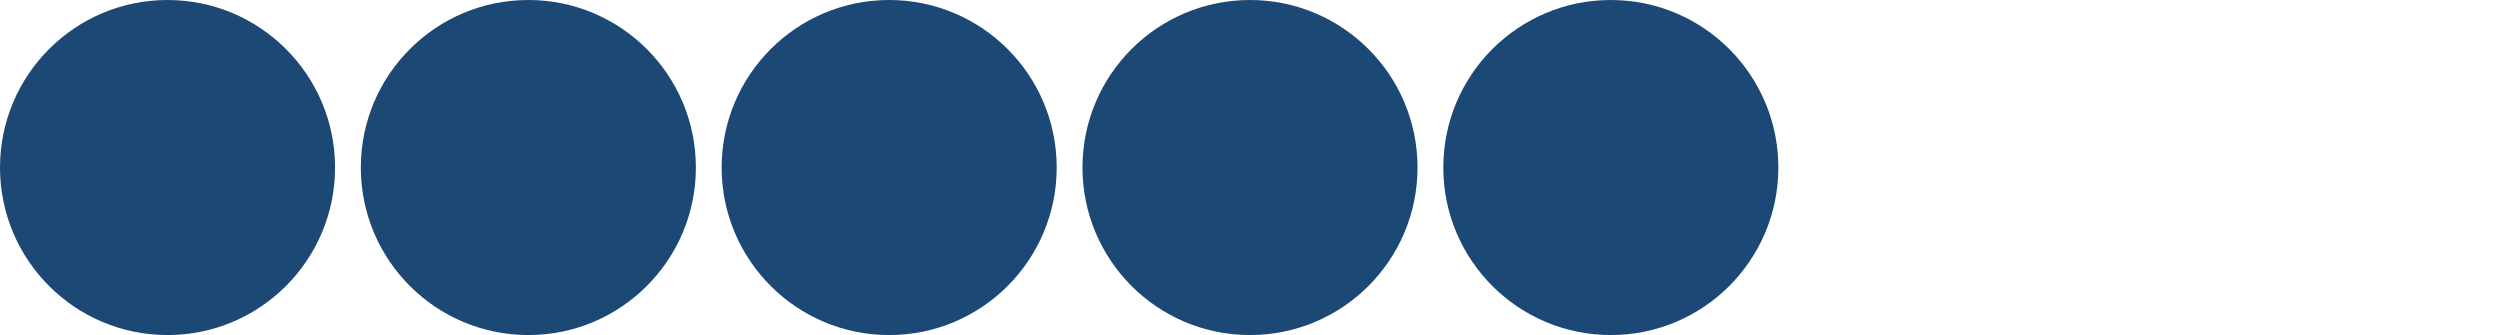
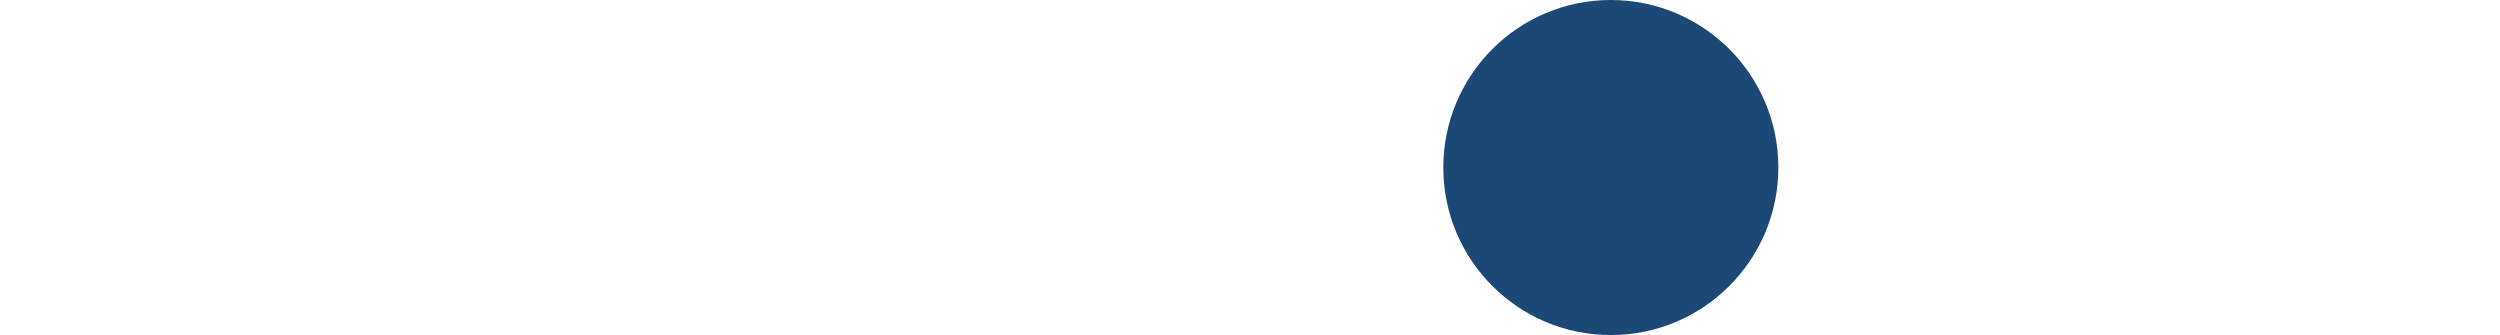
<svg xmlns="http://www.w3.org/2000/svg" width="194" height="26" viewBox="0 0 194 26" fill="none">
-   <path d="M13 26C20.18 26 26 20.18 26 13C26 5.82 20.18 0 13 0C5.82 0 0 5.82 0 13C0 20.18 5.82 26 13 26Z" fill="#1C4876" />
-   <path d="M41 26C48.18 26 54 20.18 54 13C54 5.82 48.18 0 41 0C33.82 0 28 5.82 28 13C28 20.18 33.82 26 41 26Z" fill="#1C4876" />
  <path d="M125 26C132.18 26 138 20.18 138 13C138 5.82 132.18 0 125 0C117.82 0 112 5.82 112 13C112 20.18 117.82 26 125 26Z" fill="#1C4876" />
-   <path d="M69 26C76.18 26 82 20.18 82 13C82 5.82 76.18 0 69 0C61.82 0 56 5.82 56 13C56 20.18 61.82 26 69 26Z" fill="#1C4876" />
-   <path d="M97 26C104.18 26 110 20.18 110 13C110 5.82 104.18 0 97 0C89.82 0 84 5.82 84 13C84 20.18 89.82 26 97 26Z" fill="#1C4876" />
</svg>